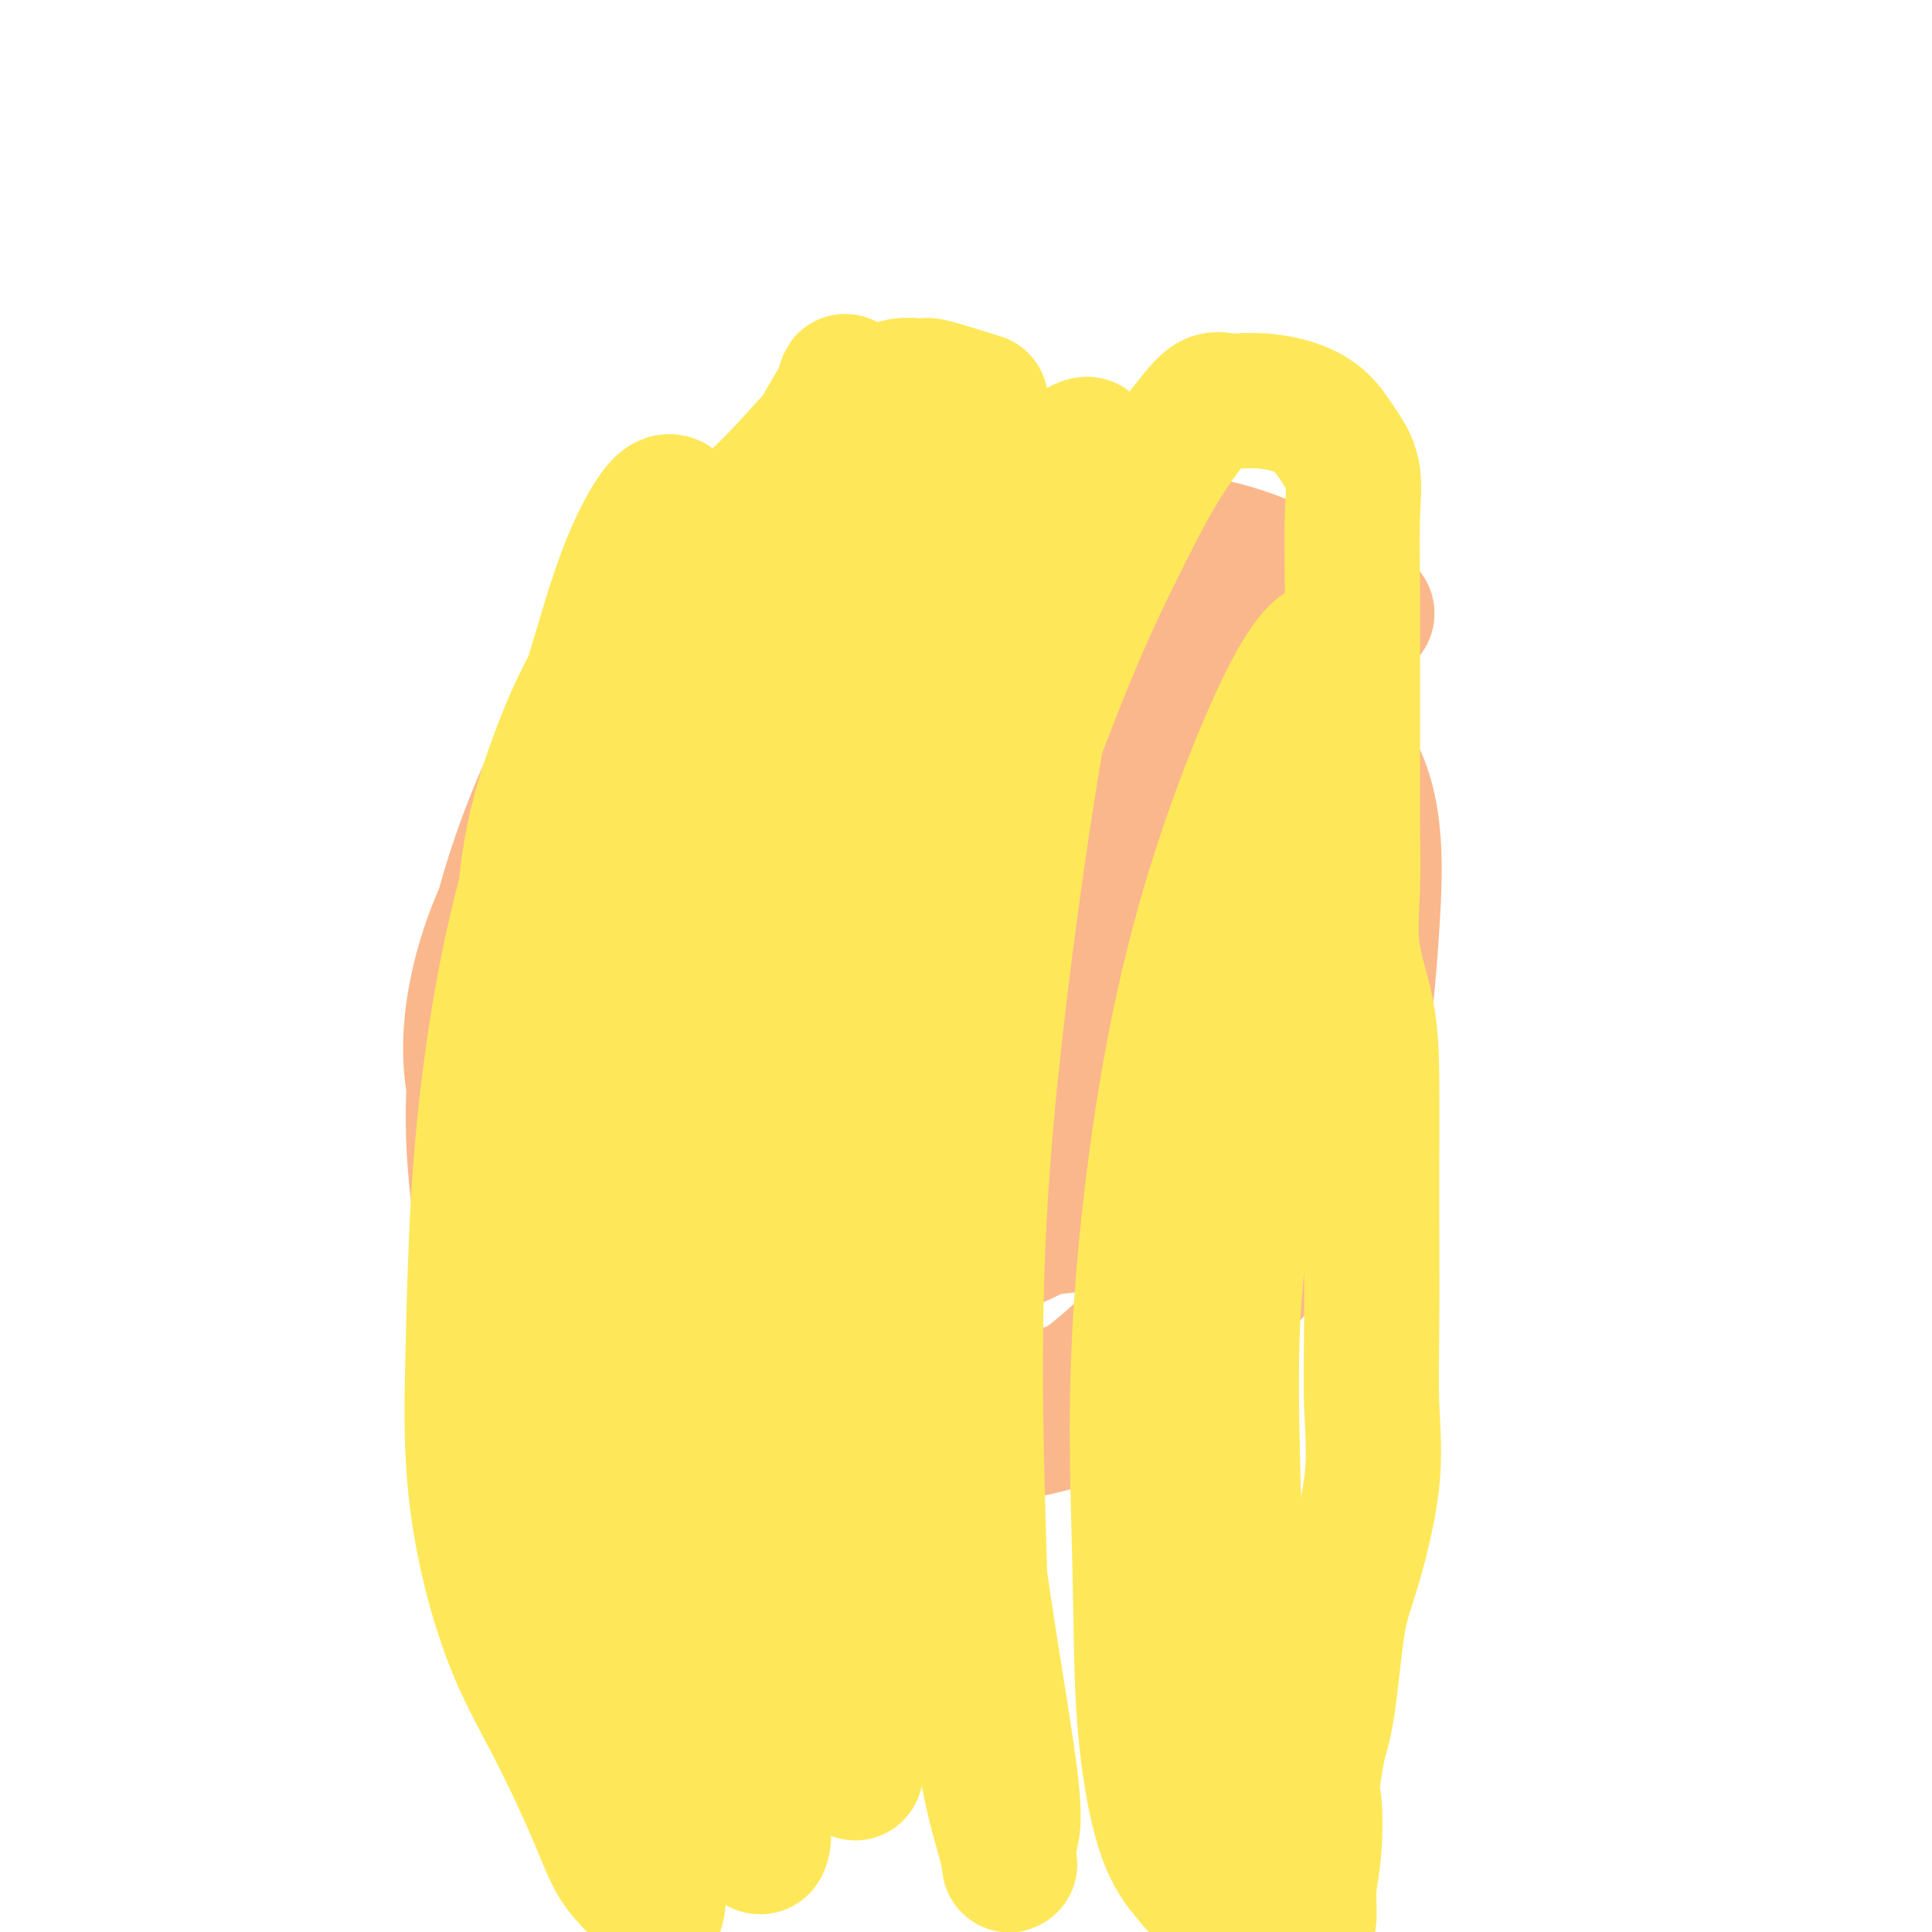
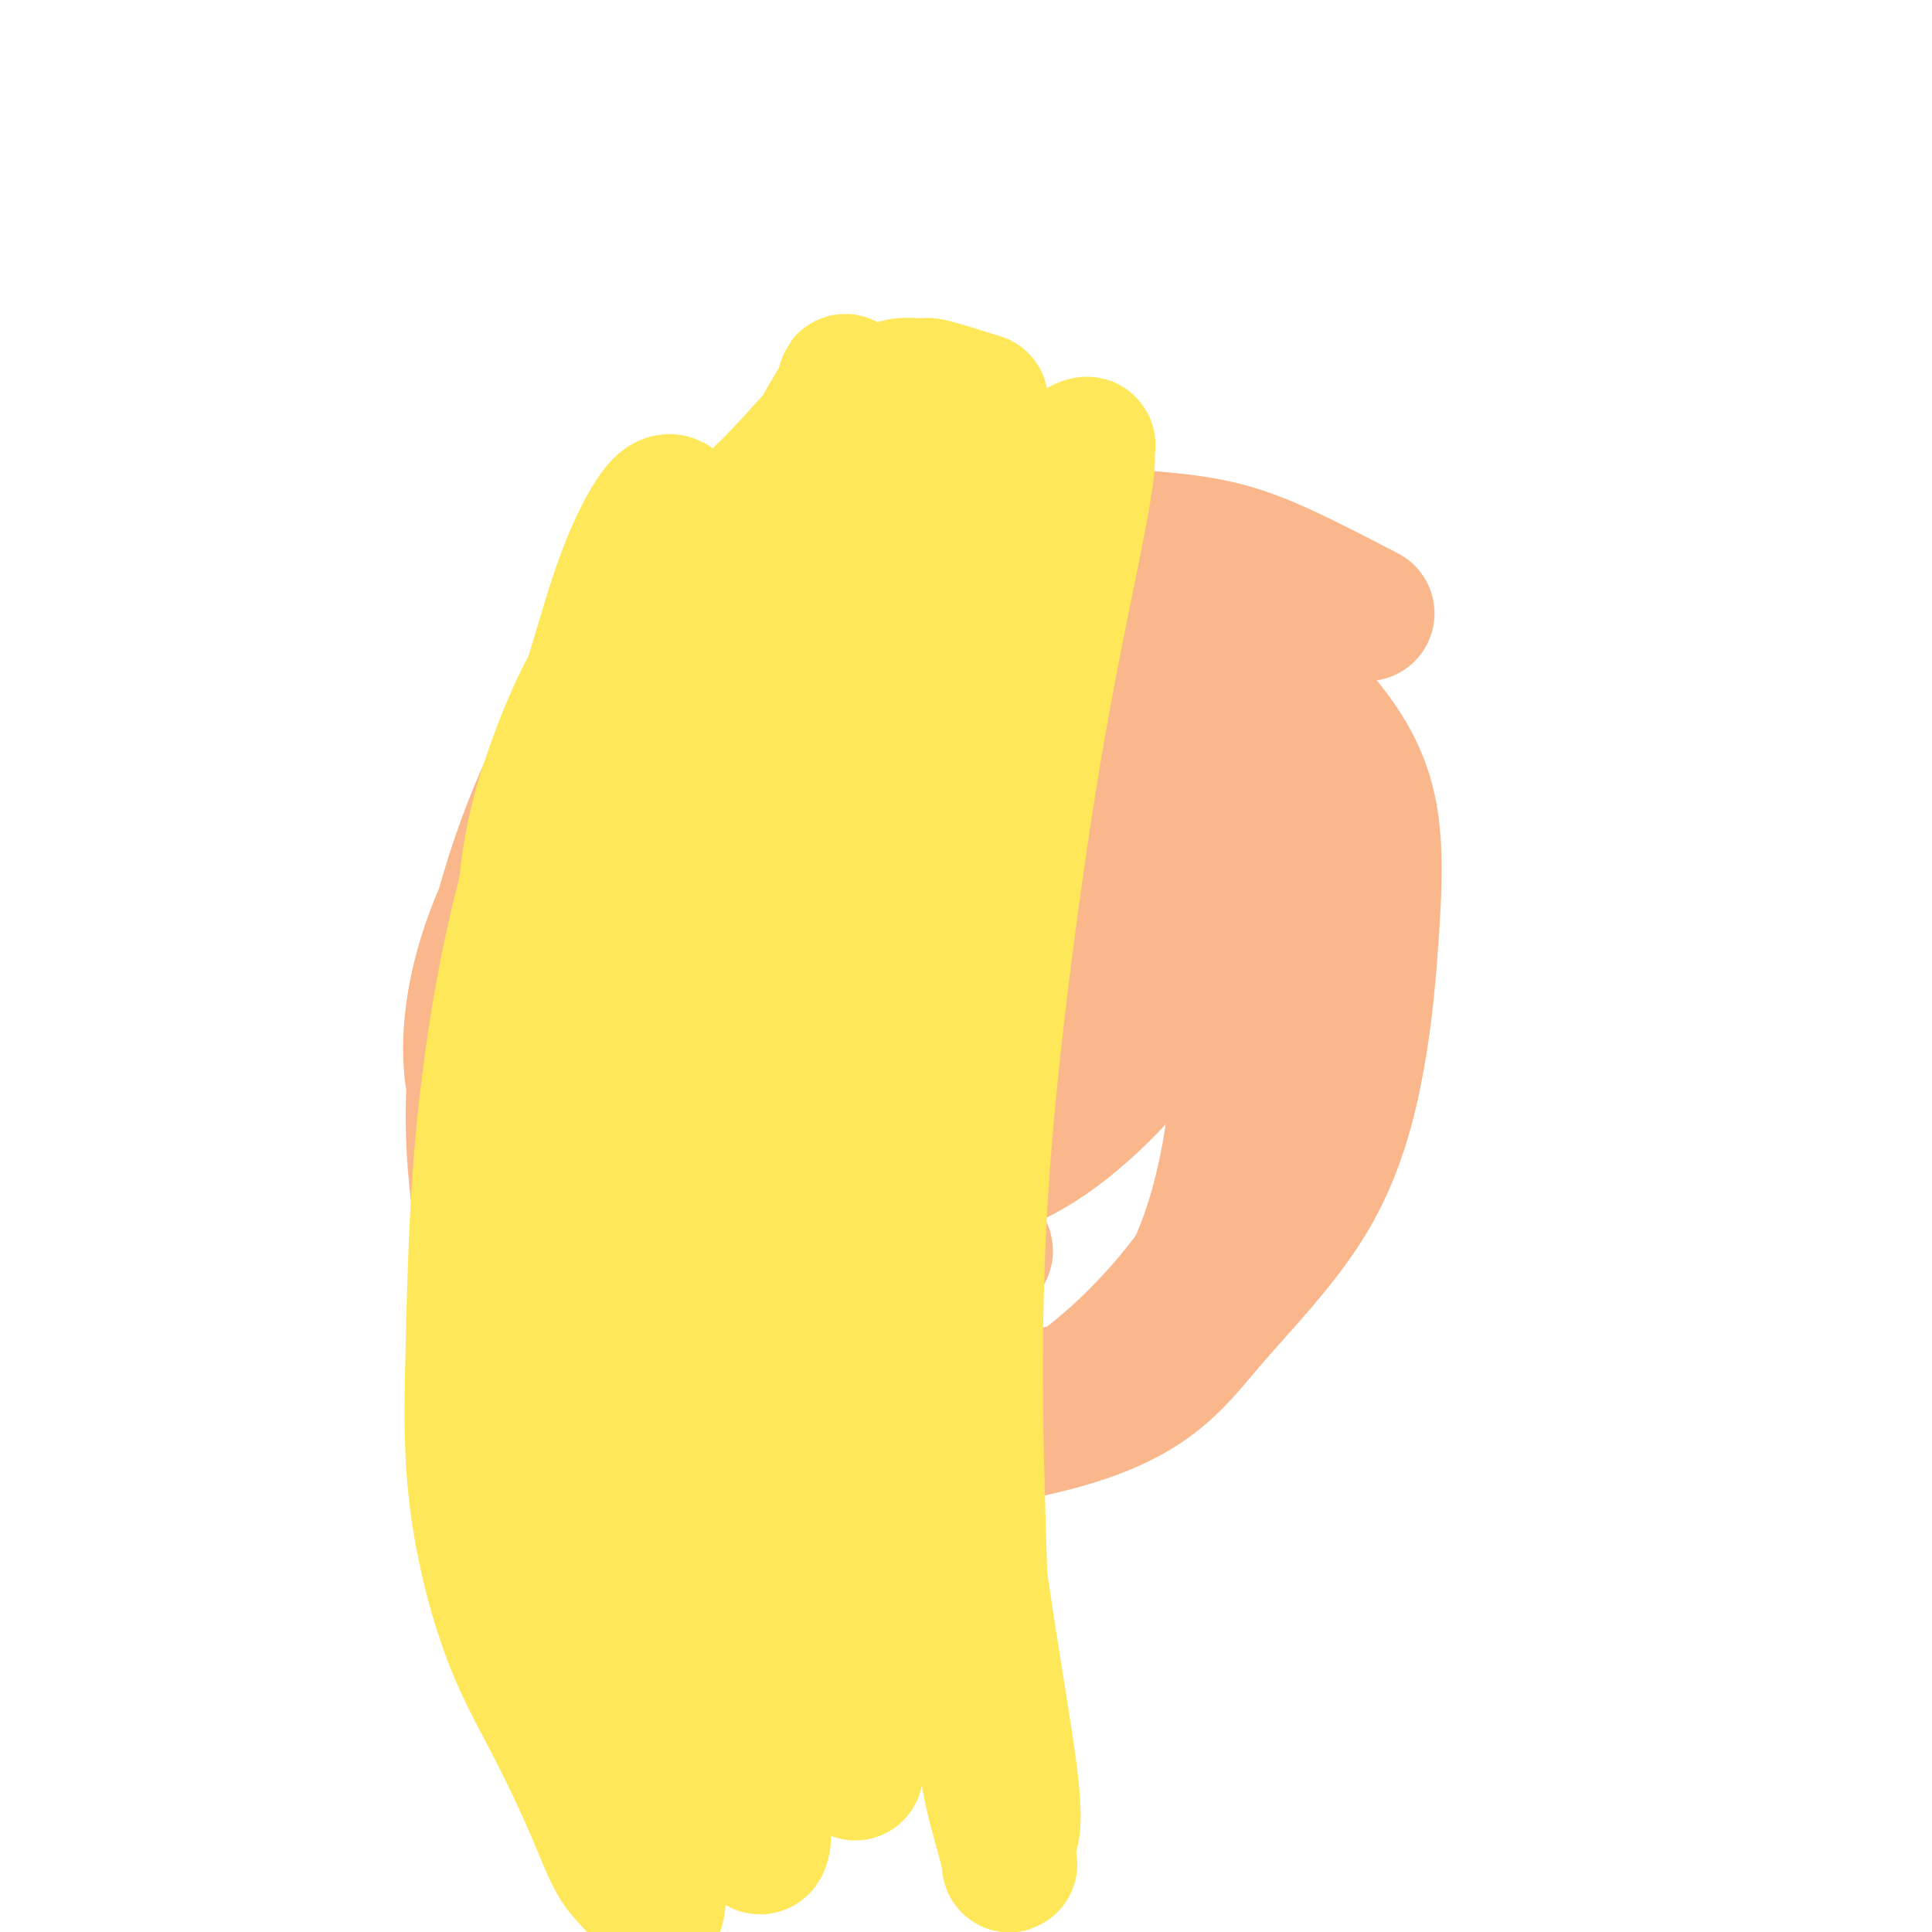
<svg xmlns="http://www.w3.org/2000/svg" viewBox="0 0 400 400" version="1.1">
  <g fill="none" stroke="#FBB78C" stroke-width="6" stroke-linecap="round" stroke-linejoin="round">
    <path d="M193,125c-0.431,-0.845 -0.863,-1.690 -2,-2c-1.137,-0.310 -2.980,-0.085 -4,0c-1.020,0.085 -1.218,0.029 -2,0c-0.782,-0.029 -2.149,-0.030 -3,0c-0.851,0.030 -1.185,0.091 -2,0c-0.815,-0.091 -2.110,-0.334 -3,0c-0.890,0.334 -1.375,1.243 -2,2c-0.625,0.757 -1.390,1.360 -2,2c-0.610,0.640 -1.065,1.318 -2,2c-0.935,0.682 -2.348,1.369 -3,2c-0.652,0.631 -0.542,1.207 -1,2c-0.458,0.793 -1.486,1.805 -2,3c-0.514,1.195 -0.516,2.573 -1,4c-0.484,1.427 -1.450,2.902 -2,4c-0.550,1.098 -0.683,1.819 -1,3c-0.317,1.181 -0.817,2.824 -1,4c-0.183,1.176 -0.049,1.886 0,3c0.049,1.114 0.013,2.632 0,4c-0.013,1.368 -0.004,2.585 0,4c0.004,1.415 0.001,3.029 0,4c-0.001,0.971 -0.000,1.299 0,2c0.000,0.701 0.000,1.773 0,3c-0.000,1.227 -0.000,2.607 0,4c0.000,1.393 0.000,2.798 0,4c-0.000,1.202 -0.000,2.201 0,3c0.000,0.799 0.000,1.400 0,2" />
    <path d="M160,184c0.014,5.672 0.050,3.351 0,3c-0.050,-0.351 -0.187,1.268 0,2c0.187,0.732 0.697,0.577 1,1c0.303,0.423 0.400,1.424 1,2c0.600,0.576 1.703,0.728 2,1c0.297,0.272 -0.210,0.665 0,1c0.210,0.335 1.139,0.612 2,1c0.861,0.388 1.653,0.889 2,1c0.347,0.111 0.248,-0.166 1,0c0.752,0.166 2.355,0.777 3,1c0.645,0.223 0.332,0.060 1,0c0.668,-0.060 2.317,-0.016 3,0c0.683,0.016 0.398,0.005 1,0c0.602,-0.005 2.089,-0.002 3,0c0.911,0.002 1.244,0.004 2,0c0.756,-0.004 1.934,-0.013 3,0c1.066,0.013 2.018,0.047 3,0c0.982,-0.047 1.992,-0.175 3,-1c1.008,-0.825 2.014,-2.346 3,-3c0.986,-0.654 1.951,-0.442 3,-1c1.049,-0.558 2.183,-1.886 3,-3c0.817,-1.114 1.319,-2.013 2,-3c0.681,-0.987 1.541,-2.063 2,-3c0.459,-0.937 0.515,-1.737 1,-3c0.485,-1.263 1.398,-2.990 2,-4c0.602,-1.010 0.893,-1.302 1,-2c0.107,-0.698 0.029,-1.803 0,-3c-0.029,-1.197 -0.008,-2.486 0,-4c0.008,-1.514 0.002,-3.254 0,-5c-0.002,-1.746 -0.001,-3.499 0,-5c0.001,-1.501 0.000,-2.751 0,-4" />
    <path d="M208,153c0.143,-4.280 -0.001,-3.480 0,-4c0.001,-0.520 0.145,-2.359 0,-4c-0.145,-1.641 -0.579,-3.083 -1,-4c-0.421,-0.917 -0.830,-1.310 -1,-2c-0.170,-0.690 -0.102,-1.676 0,-3c0.102,-1.324 0.237,-2.986 0,-4c-0.237,-1.014 -0.846,-1.381 -1,-2c-0.154,-0.619 0.148,-1.490 0,-2c-0.148,-0.510 -0.747,-0.658 -1,-1c-0.253,-0.342 -0.162,-0.876 0,-1c0.162,-0.124 0.394,0.163 0,0c-0.394,-0.163 -1.416,-0.777 -2,-1c-0.584,-0.223 -0.731,-0.056 -1,0c-0.269,0.056 -0.661,0.001 -1,0c-0.339,-0.001 -0.627,0.051 -1,0c-0.373,-0.051 -0.831,-0.206 -1,0c-0.169,0.206 -0.048,0.773 0,1c0.048,0.227 0.024,0.113 0,0" />
    <path d="M175,200c0.426,0.978 0.852,1.956 1,3c0.148,1.044 0.017,2.153 0,3c-0.017,0.847 0.081,1.430 0,2c-0.081,0.570 -0.340,1.126 -1,2c-0.660,0.874 -1.722,2.065 -2,3c-0.278,0.935 0.227,1.613 0,2c-0.227,0.387 -1.185,0.482 -2,1c-0.815,0.518 -1.486,1.458 -2,2c-0.514,0.542 -0.869,0.684 -1,1c-0.131,0.316 -0.037,0.804 0,1c0.037,0.196 0.019,0.098 0,0" />
    <path d="M186,203c4.657,-7.401 9.314,-14.801 11,-17c1.686,-2.199 0.401,0.805 0,2c-0.401,1.195 0.083,0.581 0,1c-0.083,0.419 -0.732,1.872 -1,3c-0.268,1.128 -0.155,1.932 -1,4c-0.845,2.068 -2.647,5.401 -4,8c-1.353,2.599 -2.257,4.463 -3,7c-0.743,2.537 -1.323,5.745 -2,8c-0.677,2.255 -1.449,3.556 -2,5c-0.551,1.444 -0.880,3.032 -1,4c-0.120,0.968 -0.032,1.317 0,2c0.032,0.683 0.009,1.698 0,2c-0.009,0.302 -0.002,-0.111 0,0c0.002,0.111 0.001,0.746 0,1c-0.001,0.254 -0.000,0.127 0,0" />
  </g>
  <g fill="none" stroke="#FBB78C" stroke-width="28" stroke-linecap="round" stroke-linejoin="round">
    <path d="M283,127c-6.320,-3.288 -12.641,-6.575 -18,-9c-5.359,-2.425 -9.757,-3.987 -15,-5c-5.243,-1.013 -11.331,-1.477 -19,-2c-7.669,-0.523 -16.918,-1.107 -26,0c-9.082,1.107 -17.995,3.903 -27,8c-9.005,4.097 -18.102,9.495 -27,16c-8.898,6.505 -17.598,14.116 -25,22c-7.402,7.884 -13.506,16.040 -18,24c-4.494,7.960 -7.378,15.725 -9,23c-1.622,7.275 -1.984,14.059 -1,20c0.984,5.941 3.312,11.038 8,17c4.688,5.962 11.735,12.789 19,19c7.265,6.211 14.749,11.806 23,16c8.251,4.194 17.270,6.987 26,9c8.730,2.013 17.172,3.245 25,4c7.828,0.755 15.043,1.034 22,-1c6.957,-2.034 13.654,-6.380 19,-13c5.346,-6.620 9.339,-15.514 12,-25c2.661,-9.486 3.991,-19.563 5,-30c1.009,-10.437 1.699,-21.232 2,-32c0.301,-10.768 0.213,-21.508 -1,-30c-1.213,-8.492 -3.550,-14.736 -7,-21c-3.450,-6.264 -8.013,-12.549 -13,-18c-4.987,-5.451 -10.400,-10.067 -16,-14c-5.600,-3.933 -11.389,-7.184 -18,-9c-6.611,-1.816 -14.043,-2.196 -22,-1c-7.957,1.196 -16.439,3.968 -25,10c-8.561,6.032 -17.203,15.323 -25,26c-7.797,10.677 -14.750,22.738 -20,35c-5.250,12.262 -8.798,24.724 -11,36c-2.202,11.276 -3.058,21.364 -3,30c0.058,8.636 1.029,15.818 2,23" />
    <path d="M100,255c1.218,12.088 4.763,15.808 11,21c6.237,5.192 15.166,11.857 21,17c5.834,5.143 8.574,8.763 25,9c16.426,0.237 46.537,-2.908 64,-8c17.463,-5.092 22.277,-12.131 29,-20c6.723,-7.869 15.354,-16.567 21,-26c5.646,-9.433 8.307,-19.599 10,-29c1.693,-9.401 2.418,-18.037 3,-27c0.582,-8.963 1.020,-18.254 -1,-26c-2.020,-7.746 -6.499,-13.948 -12,-20c-5.501,-6.052 -12.024,-11.953 -19,-17c-6.976,-5.047 -14.404,-9.240 -22,-13c-7.596,-3.760 -15.360,-7.086 -23,-9c-7.640,-1.914 -15.156,-2.416 -23,-3c-7.844,-0.584 -16.016,-1.250 -23,1c-6.984,2.250 -12.778,7.417 -19,14c-6.222,6.583 -12.870,14.580 -18,24c-5.130,9.420 -8.743,20.261 -11,31c-2.257,10.739 -3.160,21.377 -4,32c-0.840,10.623 -1.618,21.232 0,31c1.618,9.768 5.632,18.696 10,26c4.368,7.304 9.088,12.983 15,18c5.912,5.017 13.014,9.373 21,12c7.986,2.627 16.857,3.527 26,4c9.143,0.473 18.559,0.520 27,-2c8.441,-2.520 15.905,-7.606 23,-14c7.095,-6.394 13.819,-14.095 19,-22c5.181,-7.905 8.818,-16.013 12,-25c3.182,-8.987 5.909,-18.853 7,-28c1.091,-9.147 0.545,-17.573 0,-26" />
    <path d="M269,180c-0.517,-8.391 -1.811,-16.368 -5,-24c-3.189,-7.632 -8.274,-14.919 -12,-20c-3.726,-5.081 -6.093,-7.957 -15,-15c-8.907,-7.043 -24.355,-18.252 -33,-23c-8.645,-4.748 -10.488,-3.035 -14,-3c-3.512,0.035 -8.695,-1.609 -14,1c-5.305,2.609 -10.733,9.469 -16,19c-5.267,9.531 -10.373,21.731 -14,35c-3.627,13.269 -5.773,27.606 -7,41c-1.227,13.394 -1.533,25.845 -2,37c-0.467,11.155 -1.093,21.014 0,29c1.093,7.986 3.906,14.101 7,18c3.094,3.899 6.468,5.584 11,6c4.532,0.416 10.220,-0.435 16,-5c5.780,-4.565 11.652,-12.844 17,-22c5.348,-9.156 10.173,-19.188 14,-30c3.827,-10.812 6.655,-22.402 9,-34c2.345,-11.598 4.206,-23.203 5,-32c0.794,-8.797 0.521,-14.787 0,-20c-0.521,-5.213 -1.290,-9.648 -3,-13c-1.710,-3.352 -4.363,-5.622 -9,-7c-4.637,-1.378 -11.260,-1.863 -17,0c-5.740,1.863 -10.599,6.075 -16,12c-5.401,5.925 -11.345,13.563 -16,22c-4.655,8.437 -8.021,17.673 -10,26c-1.979,8.327 -2.572,15.745 -3,23c-0.428,7.255 -0.692,14.347 0,20c0.692,5.653 2.340,9.868 6,14c3.660,4.132 9.331,8.181 16,10c6.669,1.819 14.334,1.410 22,1" />
    <path d="M186,246c8.559,-0.617 18.957,-2.660 29,-9c10.043,-6.340 19.732,-16.978 27,-27c7.268,-10.022 12.116,-19.427 16,-29c3.884,-9.573 6.803,-19.313 8,-28c1.197,-8.687 0.673,-16.321 0,-22c-0.673,-5.679 -1.494,-9.404 -5,-12c-3.506,-2.596 -9.697,-4.065 -17,-5c-7.303,-0.935 -15.720,-1.337 -24,2c-8.280,3.337 -16.425,10.413 -24,20c-7.575,9.587 -14.579,21.685 -20,33c-5.421,11.315 -9.257,21.846 -12,31c-2.743,9.154 -4.392,16.932 -5,24c-0.608,7.068 -0.173,13.427 0,18c0.173,4.573 0.085,7.359 2,9c1.915,1.641 5.833,2.138 11,2c5.167,-0.138 11.583,-0.910 19,-5c7.417,-4.090 15.834,-11.498 22,-19c6.166,-7.502 10.082,-15.100 14,-23c3.918,-7.900 7.837,-16.104 10,-25c2.163,-8.896 2.571,-18.486 3,-27c0.429,-8.514 0.878,-15.953 0,-21c-0.878,-5.047 -3.084,-7.702 -6,-10c-2.916,-2.298 -6.544,-4.238 -12,-3c-5.456,1.238 -12.741,5.654 -19,13c-6.259,7.346 -11.491,17.623 -16,28c-4.509,10.377 -8.296,20.855 -11,32c-2.704,11.145 -4.327,22.959 -5,31c-0.673,8.041 -0.397,12.310 0,17c0.397,4.690 0.915,9.801 3,13c2.085,3.199 5.739,4.485 11,5c5.261,0.515 12.131,0.257 19,0" />
-     <path d="M204,259c7.382,-1.892 16.336,-6.622 24,-14c7.664,-7.378 14.039,-17.404 19,-27c4.961,-9.596 8.508,-18.763 10,-27c1.492,-8.237 0.930,-15.545 1,-22c0.070,-6.455 0.774,-12.056 0,-16c-0.774,-3.944 -3.025,-6.229 -7,-8c-3.975,-1.771 -9.675,-3.027 -15,-3c-5.325,0.027 -10.274,1.336 -15,5c-4.726,3.664 -9.229,9.682 -13,17c-3.771,7.318 -6.808,15.937 -9,25c-2.192,9.063 -3.537,18.570 -4,26c-0.463,7.430 -0.044,12.784 0,18c0.044,5.216 -0.287,10.295 1,14c1.287,3.705 4.193,6.037 8,7c3.807,0.963 8.516,0.558 14,0c5.484,-0.558 11.741,-1.269 17,-5c5.259,-3.731 9.518,-10.483 12,-18c2.482,-7.517 3.187,-15.798 4,-24c0.813,-8.202 1.733,-16.325 1,-26c-0.733,-9.675 -3.119,-20.904 -6,-29c-2.881,-8.096 -6.257,-13.061 -9,-16c-2.743,-2.939 -4.853,-3.852 -8,-4c-3.147,-0.148 -7.331,0.470 -11,4c-3.669,3.530 -6.825,9.971 -10,17c-3.175,7.029 -6.371,14.647 -9,22c-2.629,7.353 -4.693,14.440 -6,22c-1.307,7.560 -1.859,15.592 -2,22c-0.141,6.408 0.127,11.192 0,15c-0.127,3.808 -0.650,6.641 0,9c0.650,2.359 2.471,4.246 4,5c1.529,0.754 2.764,0.377 4,0" />
    <path d="M199,248c2.024,0.736 3.083,0.077 4,-1c0.917,-1.077 1.692,-2.571 2,-4c0.308,-1.429 0.147,-2.794 0,-4c-0.147,-1.206 -0.282,-2.253 -1,-3c-0.718,-0.747 -2.020,-1.194 -3,-1c-0.980,0.194 -1.639,1.028 -2,2c-0.361,0.972 -0.425,2.080 -1,4c-0.575,1.920 -1.659,4.651 -2,7c-0.341,2.349 0.063,4.317 0,6c-0.063,1.683 -0.594,3.080 -1,4c-0.406,0.920 -0.686,1.363 0,1c0.686,-0.363 2.339,-1.532 3,-2c0.661,-0.468 0.331,-0.234 0,0" />
  </g>
  <g fill="none" stroke="#FEE859" stroke-width="28" stroke-linecap="round" stroke-linejoin="round">
    <path d="M203,83c-4.124,-1.288 -8.249,-2.576 -10,-3c-1.751,-0.424 -1.130,0.015 -2,0c-0.870,-0.015 -3.231,-0.483 -5,0c-1.769,0.483 -2.947,1.918 -5,3c-2.053,1.082 -4.983,1.810 -8,4c-3.017,2.190 -6.121,5.842 -9,9c-2.879,3.158 -5.532,5.824 -9,9c-3.468,3.176 -7.752,6.863 -12,11c-4.248,4.137 -8.462,8.724 -12,13c-3.538,4.276 -6.401,8.240 -9,13c-2.599,4.760 -4.933,10.315 -7,16c-2.067,5.685 -3.866,11.500 -5,18c-1.134,6.500 -1.604,13.687 -2,21c-0.396,7.313 -0.718,14.753 -1,22c-0.282,7.247 -0.526,14.300 0,21c0.526,6.700 1.820,13.046 3,20c1.180,6.954 2.244,14.515 3,21c0.756,6.485 1.204,11.894 2,17c0.796,5.106 1.941,9.911 3,15c1.059,5.089 2.031,10.464 3,15c0.969,4.536 1.937,8.233 3,12c1.063,3.767 2.223,7.603 3,11c0.777,3.397 1.170,6.355 2,9c0.830,2.645 2.098,4.977 3,7c0.902,2.023 1.438,3.738 2,5c0.562,1.262 1.151,2.070 1,2c-0.151,-0.070 -1.043,-1.020 -2,-3c-0.957,-1.980 -1.978,-4.990 -3,-8" />
    <path d="M130,363c-1.088,-4.220 -1.807,-10.272 -3,-18c-1.193,-7.728 -2.858,-17.134 -4,-28c-1.142,-10.866 -1.760,-23.194 -2,-36c-0.240,-12.806 -0.103,-26.091 0,-38c0.103,-11.909 0.173,-22.440 1,-32c0.827,-9.560 2.411,-18.147 4,-27c1.589,-8.853 3.184,-17.972 5,-26c1.816,-8.028 3.855,-14.967 5,-21c1.145,-6.033 1.396,-11.162 2,-16c0.604,-4.838 1.560,-9.385 2,-12c0.440,-2.615 0.364,-3.297 0,-4c-0.364,-0.703 -1.015,-1.428 -2,-1c-0.985,0.428 -2.304,2.009 -4,5c-1.696,2.991 -3.767,7.391 -6,14c-2.233,6.609 -4.626,15.428 -8,26c-3.374,10.572 -7.729,22.898 -11,35c-3.271,12.102 -5.458,23.981 -7,35c-1.542,11.019 -2.439,21.179 -3,31c-0.561,9.821 -0.786,19.303 -1,28c-0.214,8.697 -0.417,16.608 0,24c0.417,7.392 1.453,14.266 3,21c1.547,6.734 3.604,13.330 6,19c2.396,5.670 5.132,10.414 8,16c2.868,5.586 5.868,12.015 8,17c2.132,4.985 3.397,8.526 5,11c1.603,2.474 3.543,3.880 5,6c1.457,2.120 2.431,4.956 3,3c0.569,-1.956 0.734,-8.702 0,-19c-0.734,-10.298 -2.367,-24.149 -4,-38" />
    <path d="M132,338c-1.206,-16.946 -2.220,-30.810 -3,-45c-0.780,-14.190 -1.325,-28.707 0,-43c1.325,-14.293 4.521,-28.363 7,-40c2.479,-11.637 4.241,-20.841 6,-30c1.759,-9.159 3.516,-18.272 5,-26c1.484,-7.728 2.695,-14.072 5,-20c2.305,-5.928 5.703,-11.440 8,-17c2.297,-5.560 3.491,-11.169 5,-16c1.509,-4.831 3.332,-8.883 5,-12c1.668,-3.117 3.181,-5.297 4,-7c0.819,-1.703 0.945,-2.929 1,-3c0.055,-0.071 0.038,1.014 0,2c-0.038,0.986 -0.098,1.873 -1,5c-0.902,3.127 -2.648,8.495 -6,18c-3.352,9.505 -8.312,23.146 -13,38c-4.688,14.854 -9.104,30.920 -12,47c-2.896,16.080 -4.273,32.176 -5,47c-0.727,14.824 -0.804,28.378 -1,41c-0.196,12.622 -0.511,24.312 0,34c0.511,9.688 1.849,17.374 3,23c1.151,5.626 2.117,9.191 3,12c0.883,2.809 1.683,4.861 2,5c0.317,0.139 0.150,-1.637 0,-3c-0.150,-1.363 -0.285,-2.314 1,-9c1.285,-6.686 3.989,-19.108 6,-35c2.011,-15.892 3.330,-35.255 5,-55c1.670,-19.745 3.691,-39.871 7,-59c3.309,-19.129 7.908,-37.261 12,-50c4.092,-12.739 7.679,-20.083 10,-26c2.321,-5.917 3.378,-10.405 4,-13c0.622,-2.595 0.811,-3.298 1,-4" />
    <path d="M191,97c4.239,-14.553 1.337,-4.437 0,-1c-1.337,3.437 -1.108,0.193 -2,0c-0.892,-0.193 -2.904,2.663 -4,5c-1.096,2.337 -1.274,4.154 -2,8c-0.726,3.846 -1.998,9.721 -5,20c-3.002,10.279 -7.733,24.960 -12,43c-4.267,18.040 -8.069,39.438 -10,57c-1.931,17.562 -1.989,31.290 -2,47c-0.011,15.710 0.025,33.404 0,47c-0.025,13.596 -0.112,23.094 0,31c0.112,7.906 0.421,14.219 1,19c0.579,4.781 1.426,8.030 2,9c0.574,0.970 0.876,-0.340 1,-1c0.124,-0.660 0.071,-0.671 0,-7c-0.071,-6.329 -0.160,-18.975 0,-34c0.160,-15.025 0.569,-32.427 1,-50c0.431,-17.573 0.884,-35.317 3,-52c2.116,-16.683 5.895,-32.306 9,-45c3.105,-12.694 5.535,-22.460 8,-30c2.465,-7.540 4.964,-12.853 7,-18c2.036,-5.147 3.607,-10.129 5,-15c1.393,-4.871 2.607,-9.632 4,-14c1.393,-4.368 2.966,-8.343 4,-11c1.034,-2.657 1.529,-3.995 2,-5c0.471,-1.005 0.917,-1.677 1,-2c0.083,-0.323 -0.198,-0.298 0,1c0.198,1.298 0.876,3.867 0,11c-0.876,7.133 -3.307,18.829 -7,35c-3.693,16.171 -8.648,36.815 -12,59c-3.352,22.185 -5.101,45.910 -6,64c-0.899,18.090 -0.950,30.545 -1,43" />
    <path d="M176,311c-1.067,22.573 -0.234,25.507 0,31c0.234,5.493 -0.129,13.546 0,18c0.129,4.454 0.752,5.308 1,6c0.248,0.692 0.123,1.223 0,1c-0.123,-0.223 -0.244,-1.198 0,-9c0.244,-7.802 0.853,-22.431 1,-37c0.147,-14.569 -0.169,-29.078 0,-45c0.169,-15.922 0.823,-33.256 3,-50c2.177,-16.744 5.878,-32.896 9,-45c3.122,-12.104 5.664,-20.160 8,-28c2.336,-7.840 4.466,-15.464 7,-22c2.534,-6.536 5.474,-11.983 8,-17c2.526,-5.017 4.640,-9.602 6,-13c1.360,-3.398 1.966,-5.609 3,-7c1.034,-1.391 2.495,-1.963 3,-2c0.505,-0.037 0.055,0.461 0,1c-0.055,0.539 0.287,1.118 0,4c-0.287,2.882 -1.202,8.065 -3,17c-1.798,8.935 -4.478,21.621 -7,36c-2.522,14.379 -4.886,30.451 -7,47c-2.114,16.549 -3.978,33.573 -5,50c-1.022,16.427 -1.202,32.256 -1,47c0.202,14.744 0.784,28.404 1,40c0.216,11.596 0.065,21.127 1,29c0.935,7.873 2.957,14.087 4,18c1.043,3.913 1.108,5.524 1,5c-0.108,-0.524 -0.388,-3.185 0,-5c0.388,-1.815 1.444,-2.786 0,-14c-1.444,-11.214 -5.389,-32.673 -8,-54c-2.611,-21.327 -3.889,-42.522 -4,-61c-0.111,-18.478 0.944,-34.239 2,-50" />
-     <path d="M199,202c1.977,-14.075 5.918,-24.263 10,-35c4.082,-10.737 8.304,-22.023 12,-31c3.696,-8.977 6.866,-15.645 10,-22c3.134,-6.355 6.232,-12.396 9,-17c2.768,-4.604 5.207,-7.770 7,-10c1.793,-2.230 2.939,-3.524 4,-4c1.061,-0.476 2.037,-0.134 3,0c0.963,0.134 1.912,0.061 3,0c1.088,-0.061 2.313,-0.109 4,0c1.687,0.109 3.835,0.375 6,1c2.165,0.625 4.345,1.608 6,3c1.655,1.392 2.783,3.191 4,5c1.217,1.809 2.522,3.628 3,6c0.478,2.372 0.128,5.297 0,9c-0.128,3.703 -0.034,8.182 0,14c0.034,5.818 0.006,12.974 0,19c-0.006,6.026 0.009,10.924 0,16c-0.009,5.076 -0.041,10.332 0,15c0.041,4.668 0.155,8.749 0,13c-0.155,4.251 -0.577,8.670 0,13c0.577,4.330 2.155,8.569 3,13c0.845,4.431 0.958,9.053 1,14c0.042,4.947 0.015,10.220 0,15c-0.015,4.780 -0.016,9.067 0,15c0.016,5.933 0.051,13.511 0,20c-0.051,6.489 -0.188,11.889 0,17c0.188,5.111 0.699,9.933 0,16c-0.699,6.067 -2.610,13.379 -4,18c-1.390,4.621 -2.259,6.552 -3,11c-0.741,4.448 -1.355,11.414 -2,16c-0.645,4.586 -1.323,6.793 -2,9" />
-     <path d="M273,361c-1.945,10.572 -1.309,10.004 -1,12c0.309,1.996 0.290,6.558 0,10c-0.290,3.442 -0.852,5.763 -1,8c-0.148,2.237 0.117,4.389 0,6c-0.117,1.611 -0.615,2.682 -1,3c-0.385,0.318 -0.656,-0.116 -1,0c-0.344,0.116 -0.761,0.781 -1,0c-0.239,-0.781 -0.299,-3.009 -2,-10c-1.701,-6.991 -5.043,-18.745 -7,-30c-1.957,-11.255 -2.528,-22.010 -3,-33c-0.472,-10.990 -0.845,-22.216 -1,-33c-0.155,-10.784 -0.091,-21.125 1,-31c1.091,-9.875 3.210,-19.285 5,-28c1.790,-8.715 3.250,-16.734 5,-25c1.750,-8.266 3.789,-16.779 5,-26c1.211,-9.221 1.593,-19.151 2,-26c0.407,-6.849 0.838,-10.617 1,-14c0.162,-3.383 0.055,-6.380 0,-8c-0.055,-1.620 -0.058,-1.862 -1,-1c-0.942,0.862 -2.823,2.829 -6,9c-3.177,6.171 -7.649,16.546 -12,29c-4.351,12.454 -8.581,26.986 -12,45c-3.419,18.014 -6.028,39.508 -7,58c-0.972,18.492 -0.309,33.981 0,47c0.309,13.019 0.263,23.567 1,33c0.737,9.433 2.255,17.750 4,23c1.745,5.250 3.716,7.435 5,9c1.284,1.565 1.880,2.512 3,3c1.120,0.488 2.763,0.516 4,0c1.237,-0.516 2.068,-1.576 2,-9c-0.068,-7.424 -1.034,-21.212 -2,-35" />
  </g>
</svg>